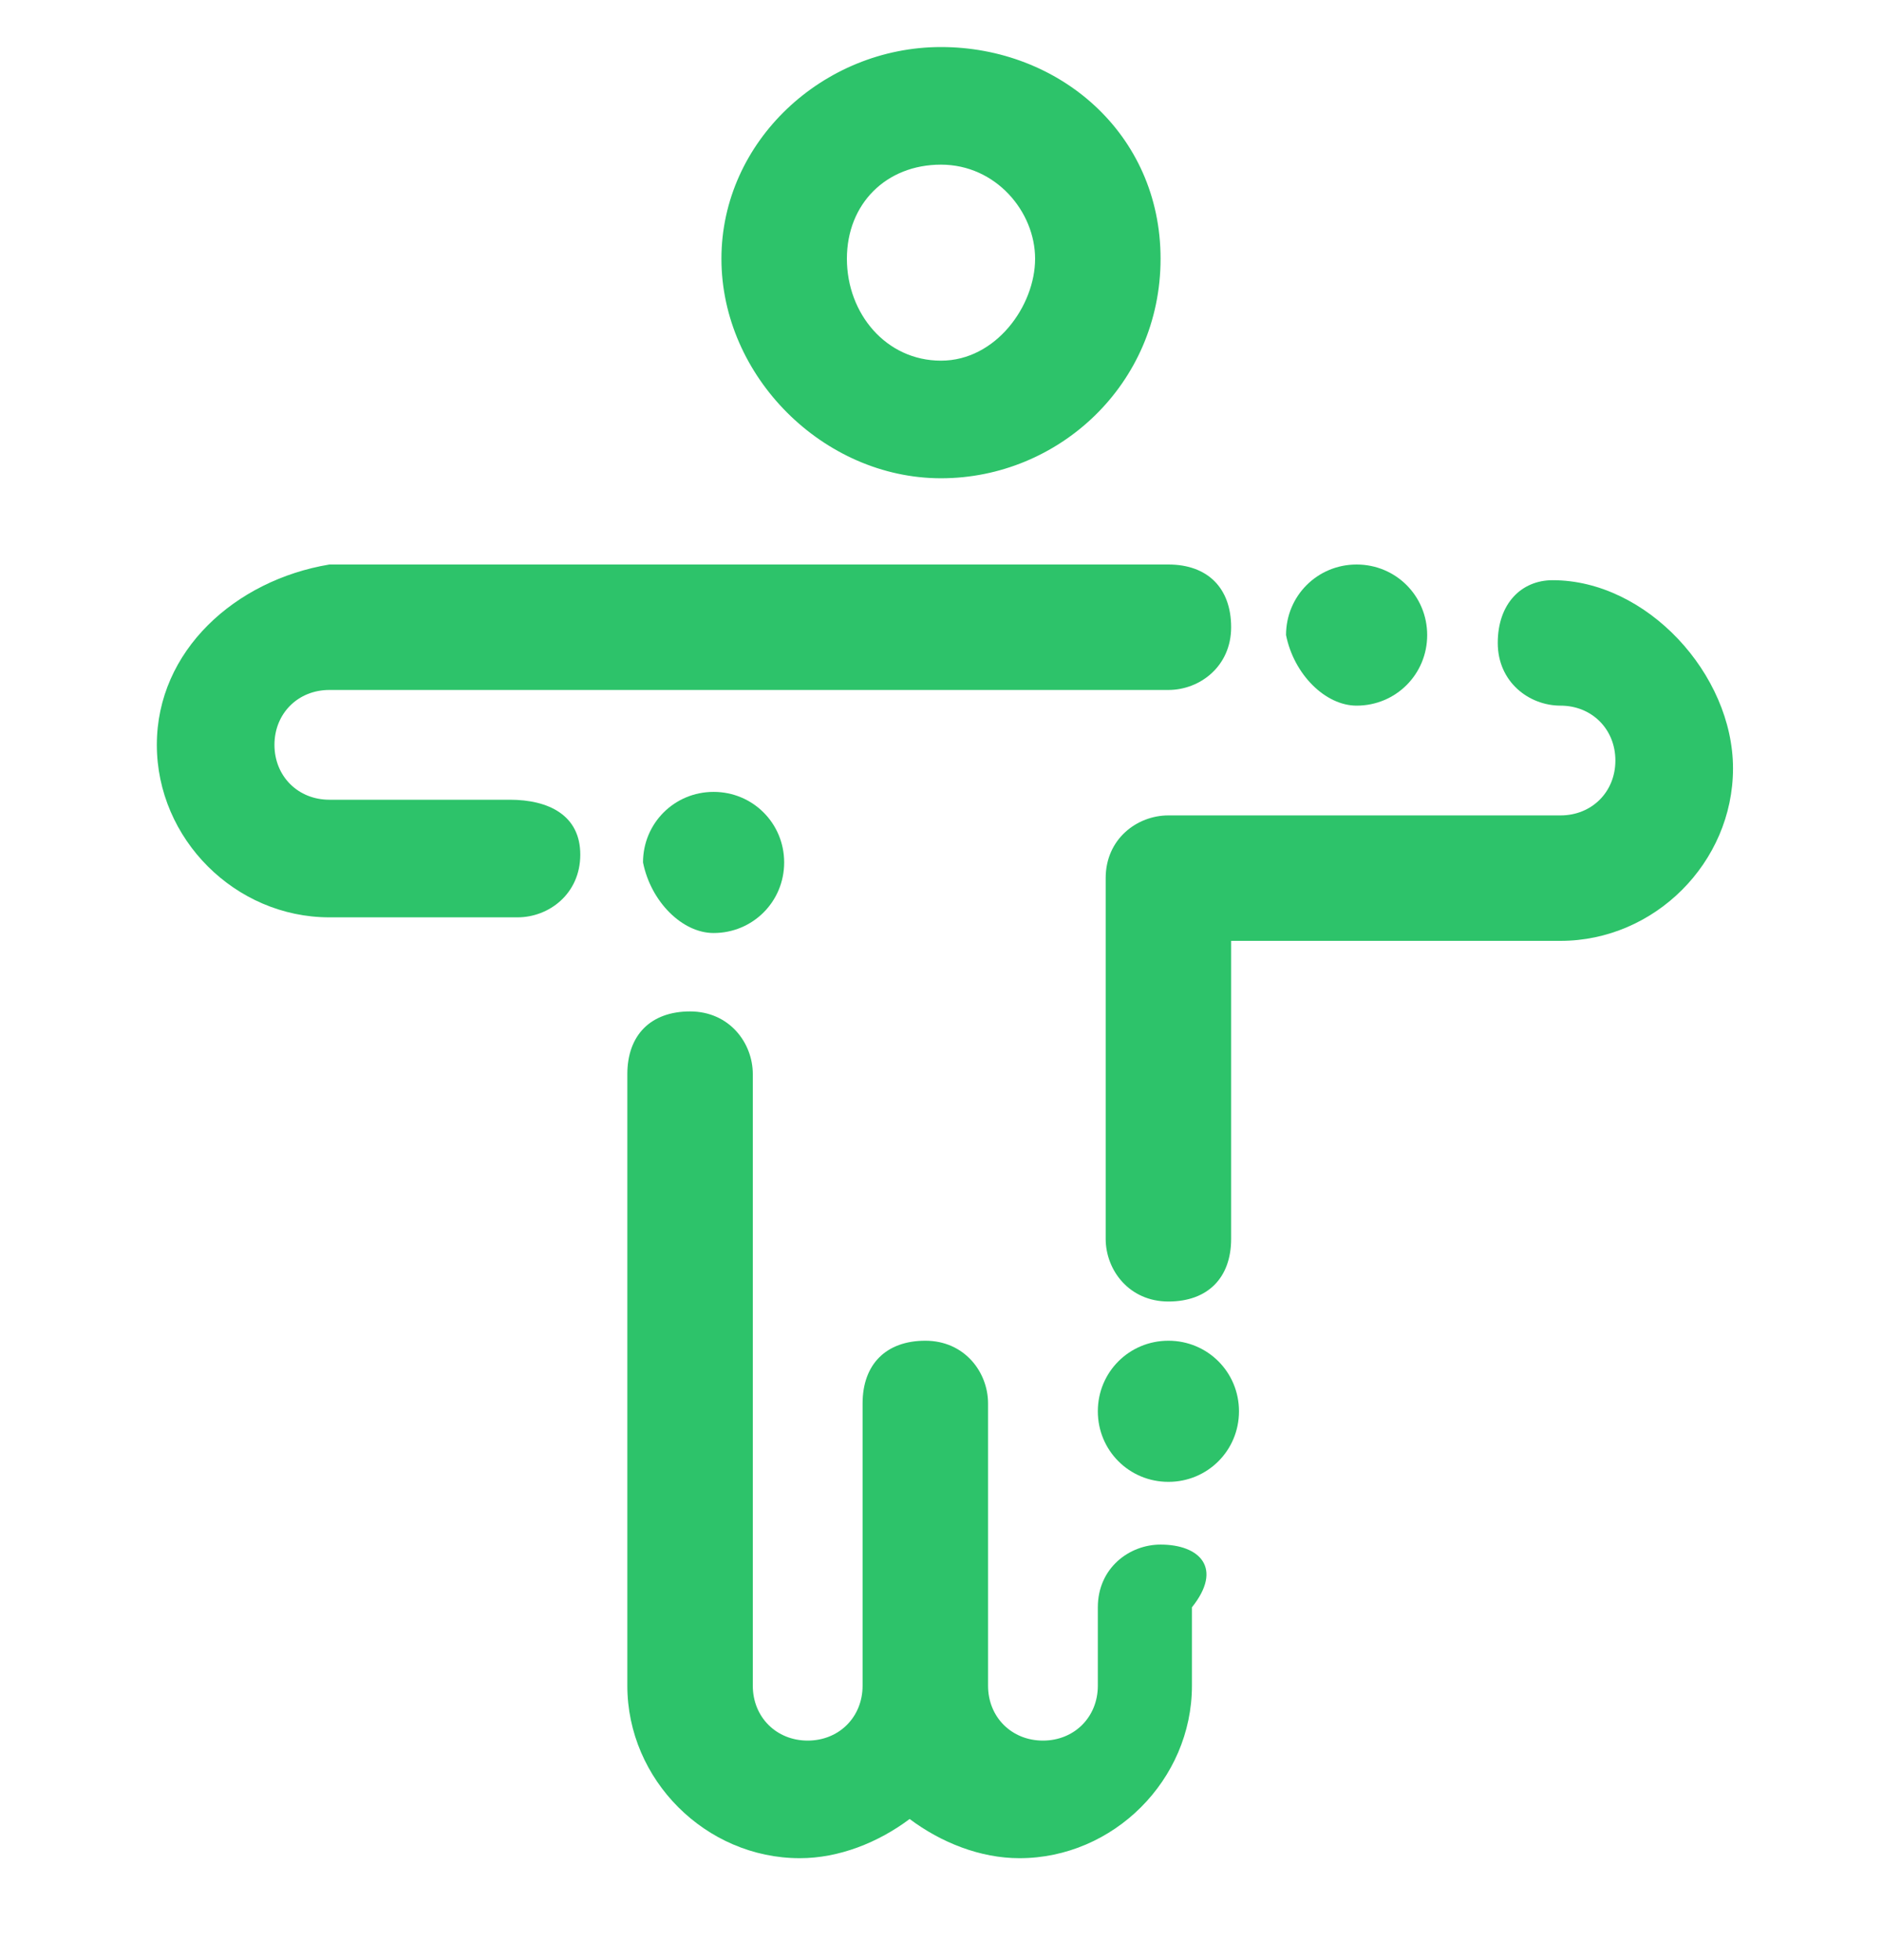
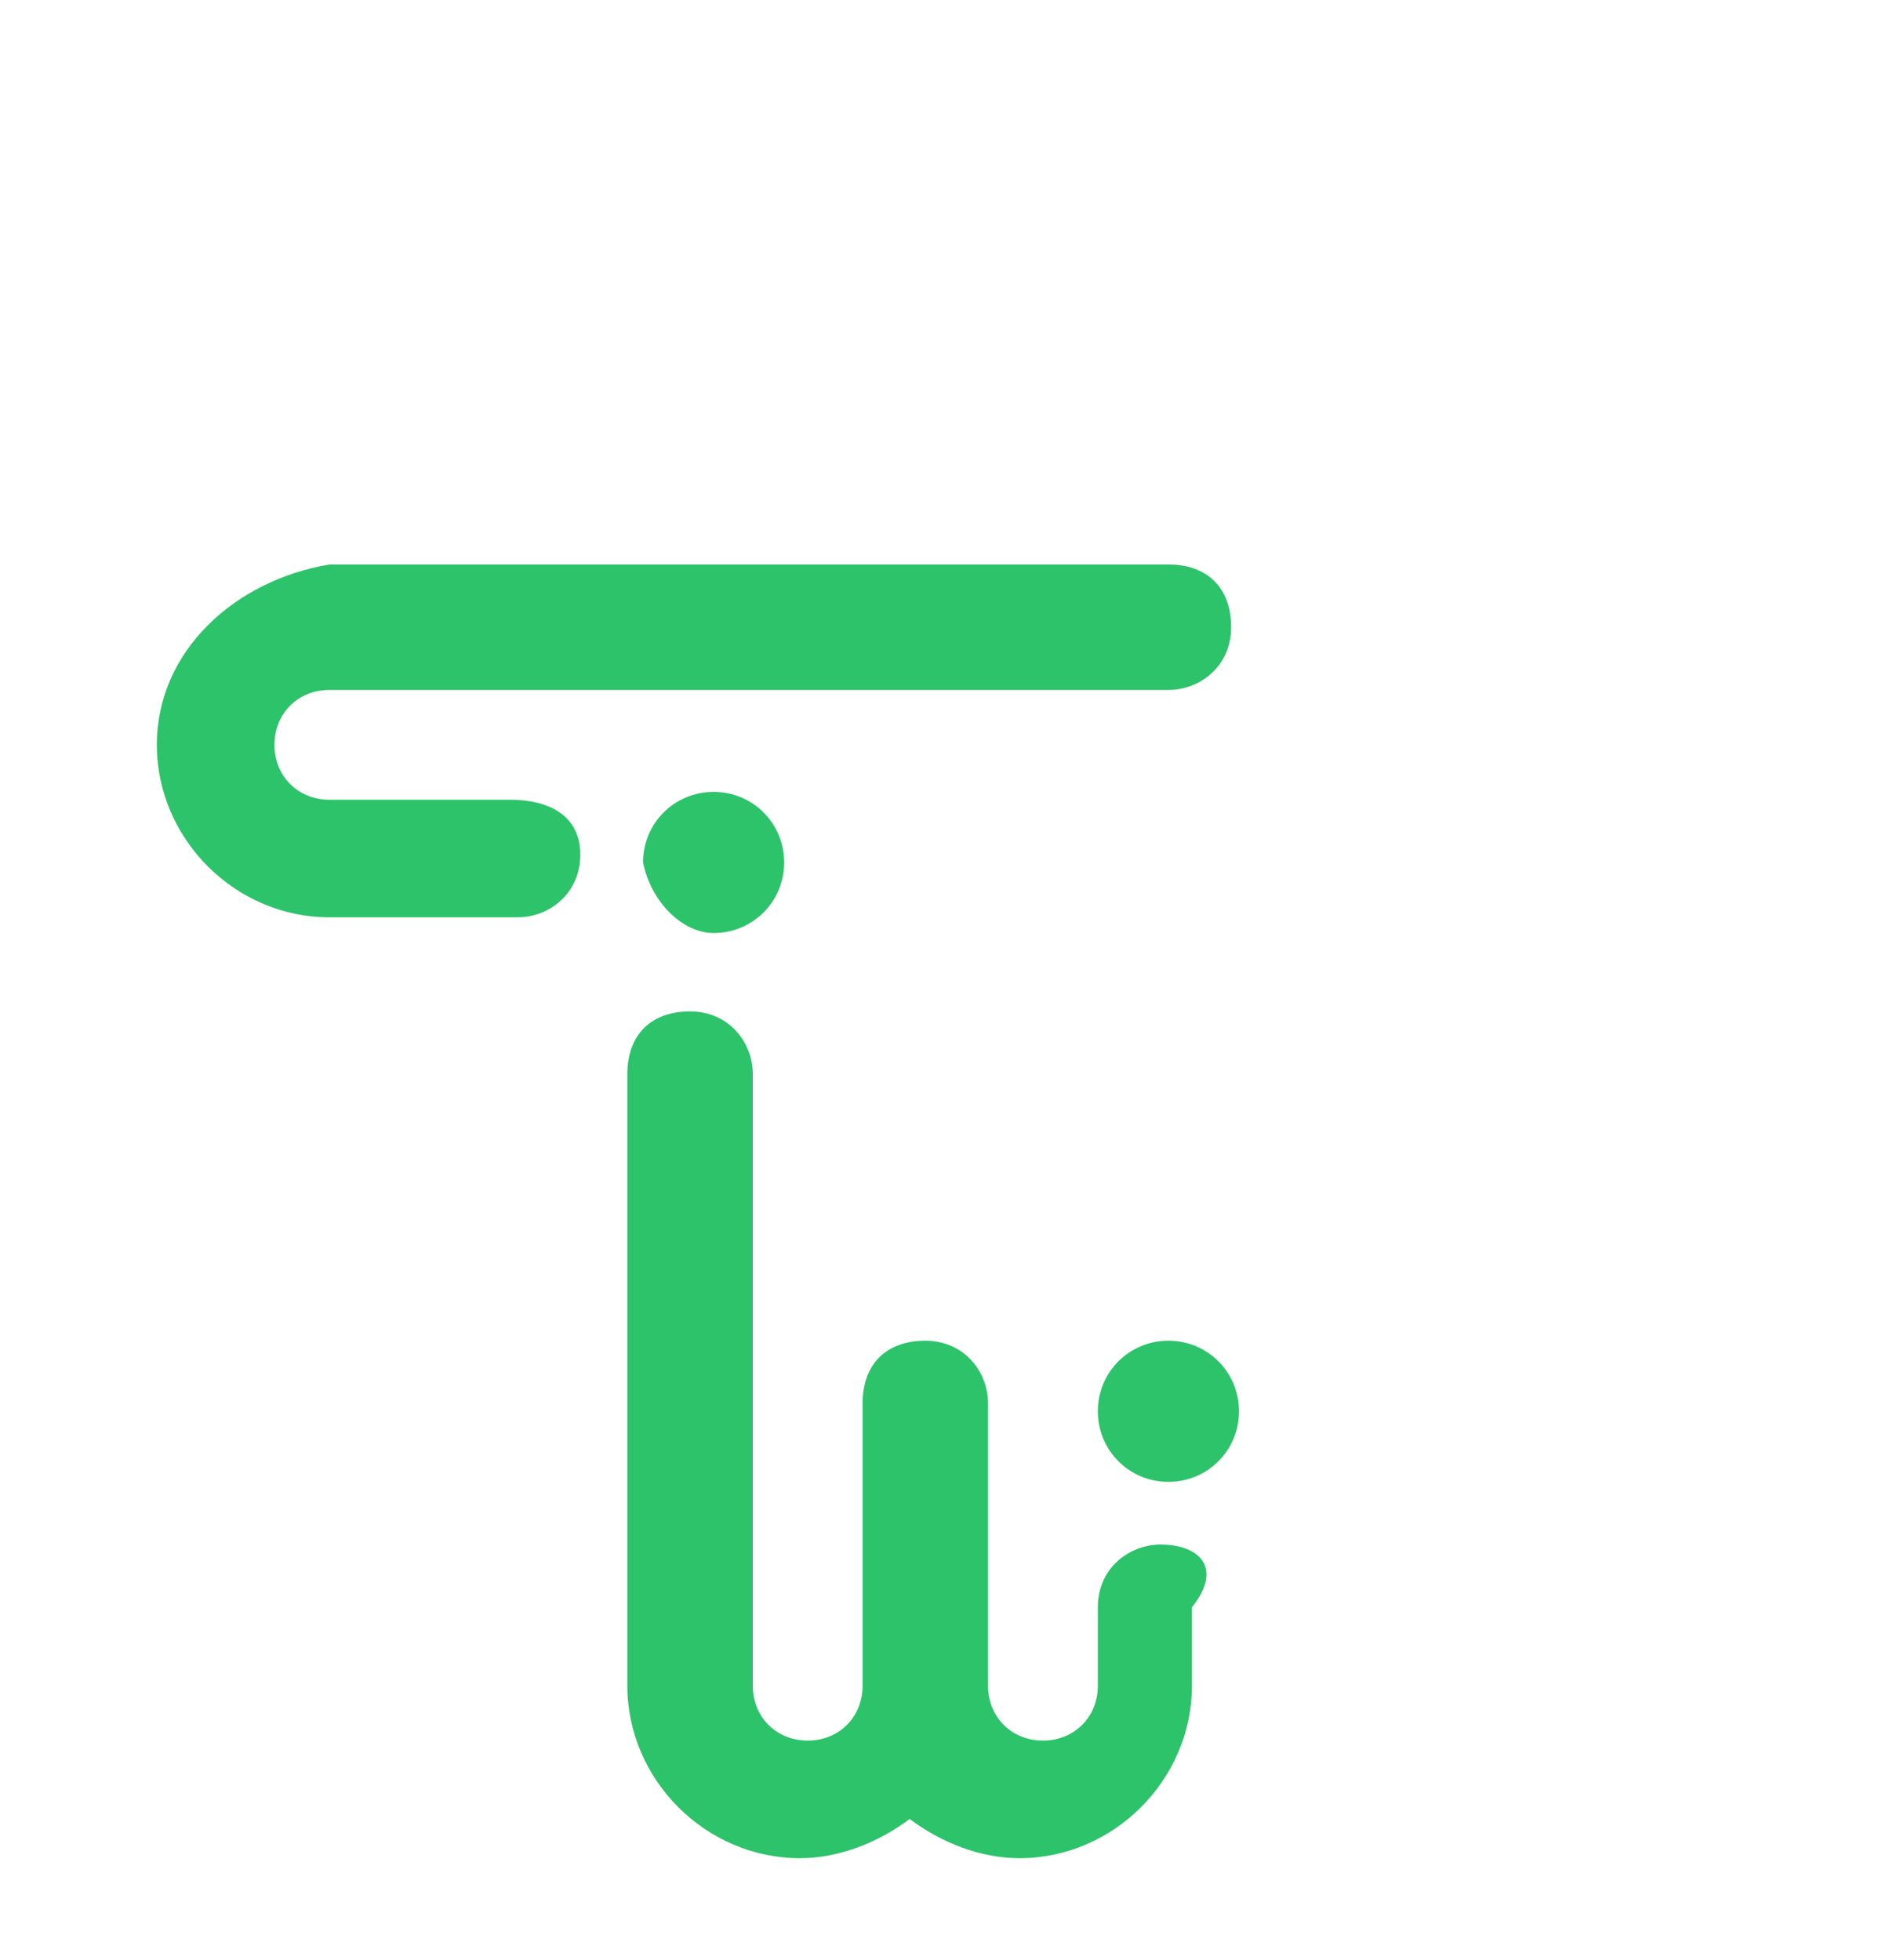
<svg xmlns="http://www.w3.org/2000/svg" width="24" height="25" fill="#2dc36a" viewBox="0 0 24 25" data-library="gosweb_med" data-icon="body_points" data-color="#2dc36a">
  <g>
-     <path d="M12,6.1c1.5,0,2.8-1.2,2.8-2.8S13.5,0.6,12,0.6S9.2,1.8,9.2,3.3S10.5,6.1,12,6.1z M12,2.1    c0.7,0,1.2,0.6,1.2,1.2S12.7,4.6,12,4.6S10.8,4,10.8,3.3S11.3,2.1,12,2.1z" />
    <path d="M14.8,19.7c-0.4,0-0.8,0.3-0.8,0.8v1c0,0.4-0.3,0.7-0.7,0.7c-0.4,0-0.7-0.3-0.7-0.7c0,0,0,0,0,0v-3.6    c0-0.4-0.3-0.8-0.8-0.8s-0.8,0.3-0.8,0.8v3.6c0,0,0,0,0,0c0,0,0,0,0,0c0,0.4-0.3,0.7-0.7,0.7c-0.4,0-0.7-0.3-0.7-0.7v-7.8    c0-0.4-0.3-0.8-0.8-0.8s-0.8,0.3-0.8,0.8v7.8c0,1.2,1,2.2,2.2,2.2c0.5,0,1-0.2,1.4-0.5c0.4,0.3,0.9,0.5,1.4,0.5    c1.2,0,2.2-1,2.2-2.2v-1C15.6,20,15.3,19.7,14.8,19.7z" />
    <path d="M6.5,10.2H4.2c-0.4,0-0.7-0.3-0.7-0.7s0.3-0.7,0.7-0.7h10.7c0.4,0,0.8-0.3,0.8-0.8s-0.3-0.8-0.8-0.8H4.2    C3,7.4,2,8.3,2,9.5s1,2.2,2.2,2.2h2.4c0.4,0,0.8-0.3,0.8-0.8S7,10.2,6.5,10.2z" />
-     <path d="M19.8,7.4c-0.4,0-0.7,0.3-0.7,0.8s0.4,0.8,0.8,0.8c0.4,0,0.7,0.3,0.7,0.7s-0.3,0.7-0.7,0.7h-5    c-0.4,0-0.8,0.3-0.8,0.8v4.6c0,0.4,0.3,0.8,0.8,0.8s0.8-0.3,0.8-0.8v-3.8h4.2c1.2,0,2.2-1,2.2-2.2S21,7.4,19.8,7.4z" />
  </g>
  <path d="M9.1,11.9c0.5,0,0.9-0.4,0.9-0.9c0-0.5-0.4-0.9-0.9-0.9c-0.5,0-0.9,0.4-0.9,0.9C8.3,11.5,8.7,11.9,9.1,11.9z" />
  <path d="M14.9,18.9c0.5,0,0.9-0.4,0.9-0.9c0-0.5-0.4-0.9-0.9-0.9S14,17.5,14,18C14,18.5,14.4,18.9,14.9,18.9z" />
-   <path d="M17.3,9c0.5,0,0.9-0.4,0.9-0.9c0-0.5-0.4-0.9-0.9-0.9c-0.5,0-0.9,0.4-0.9,0.9C16.5,8.6,16.9,9,17.3,9z" />
</svg>